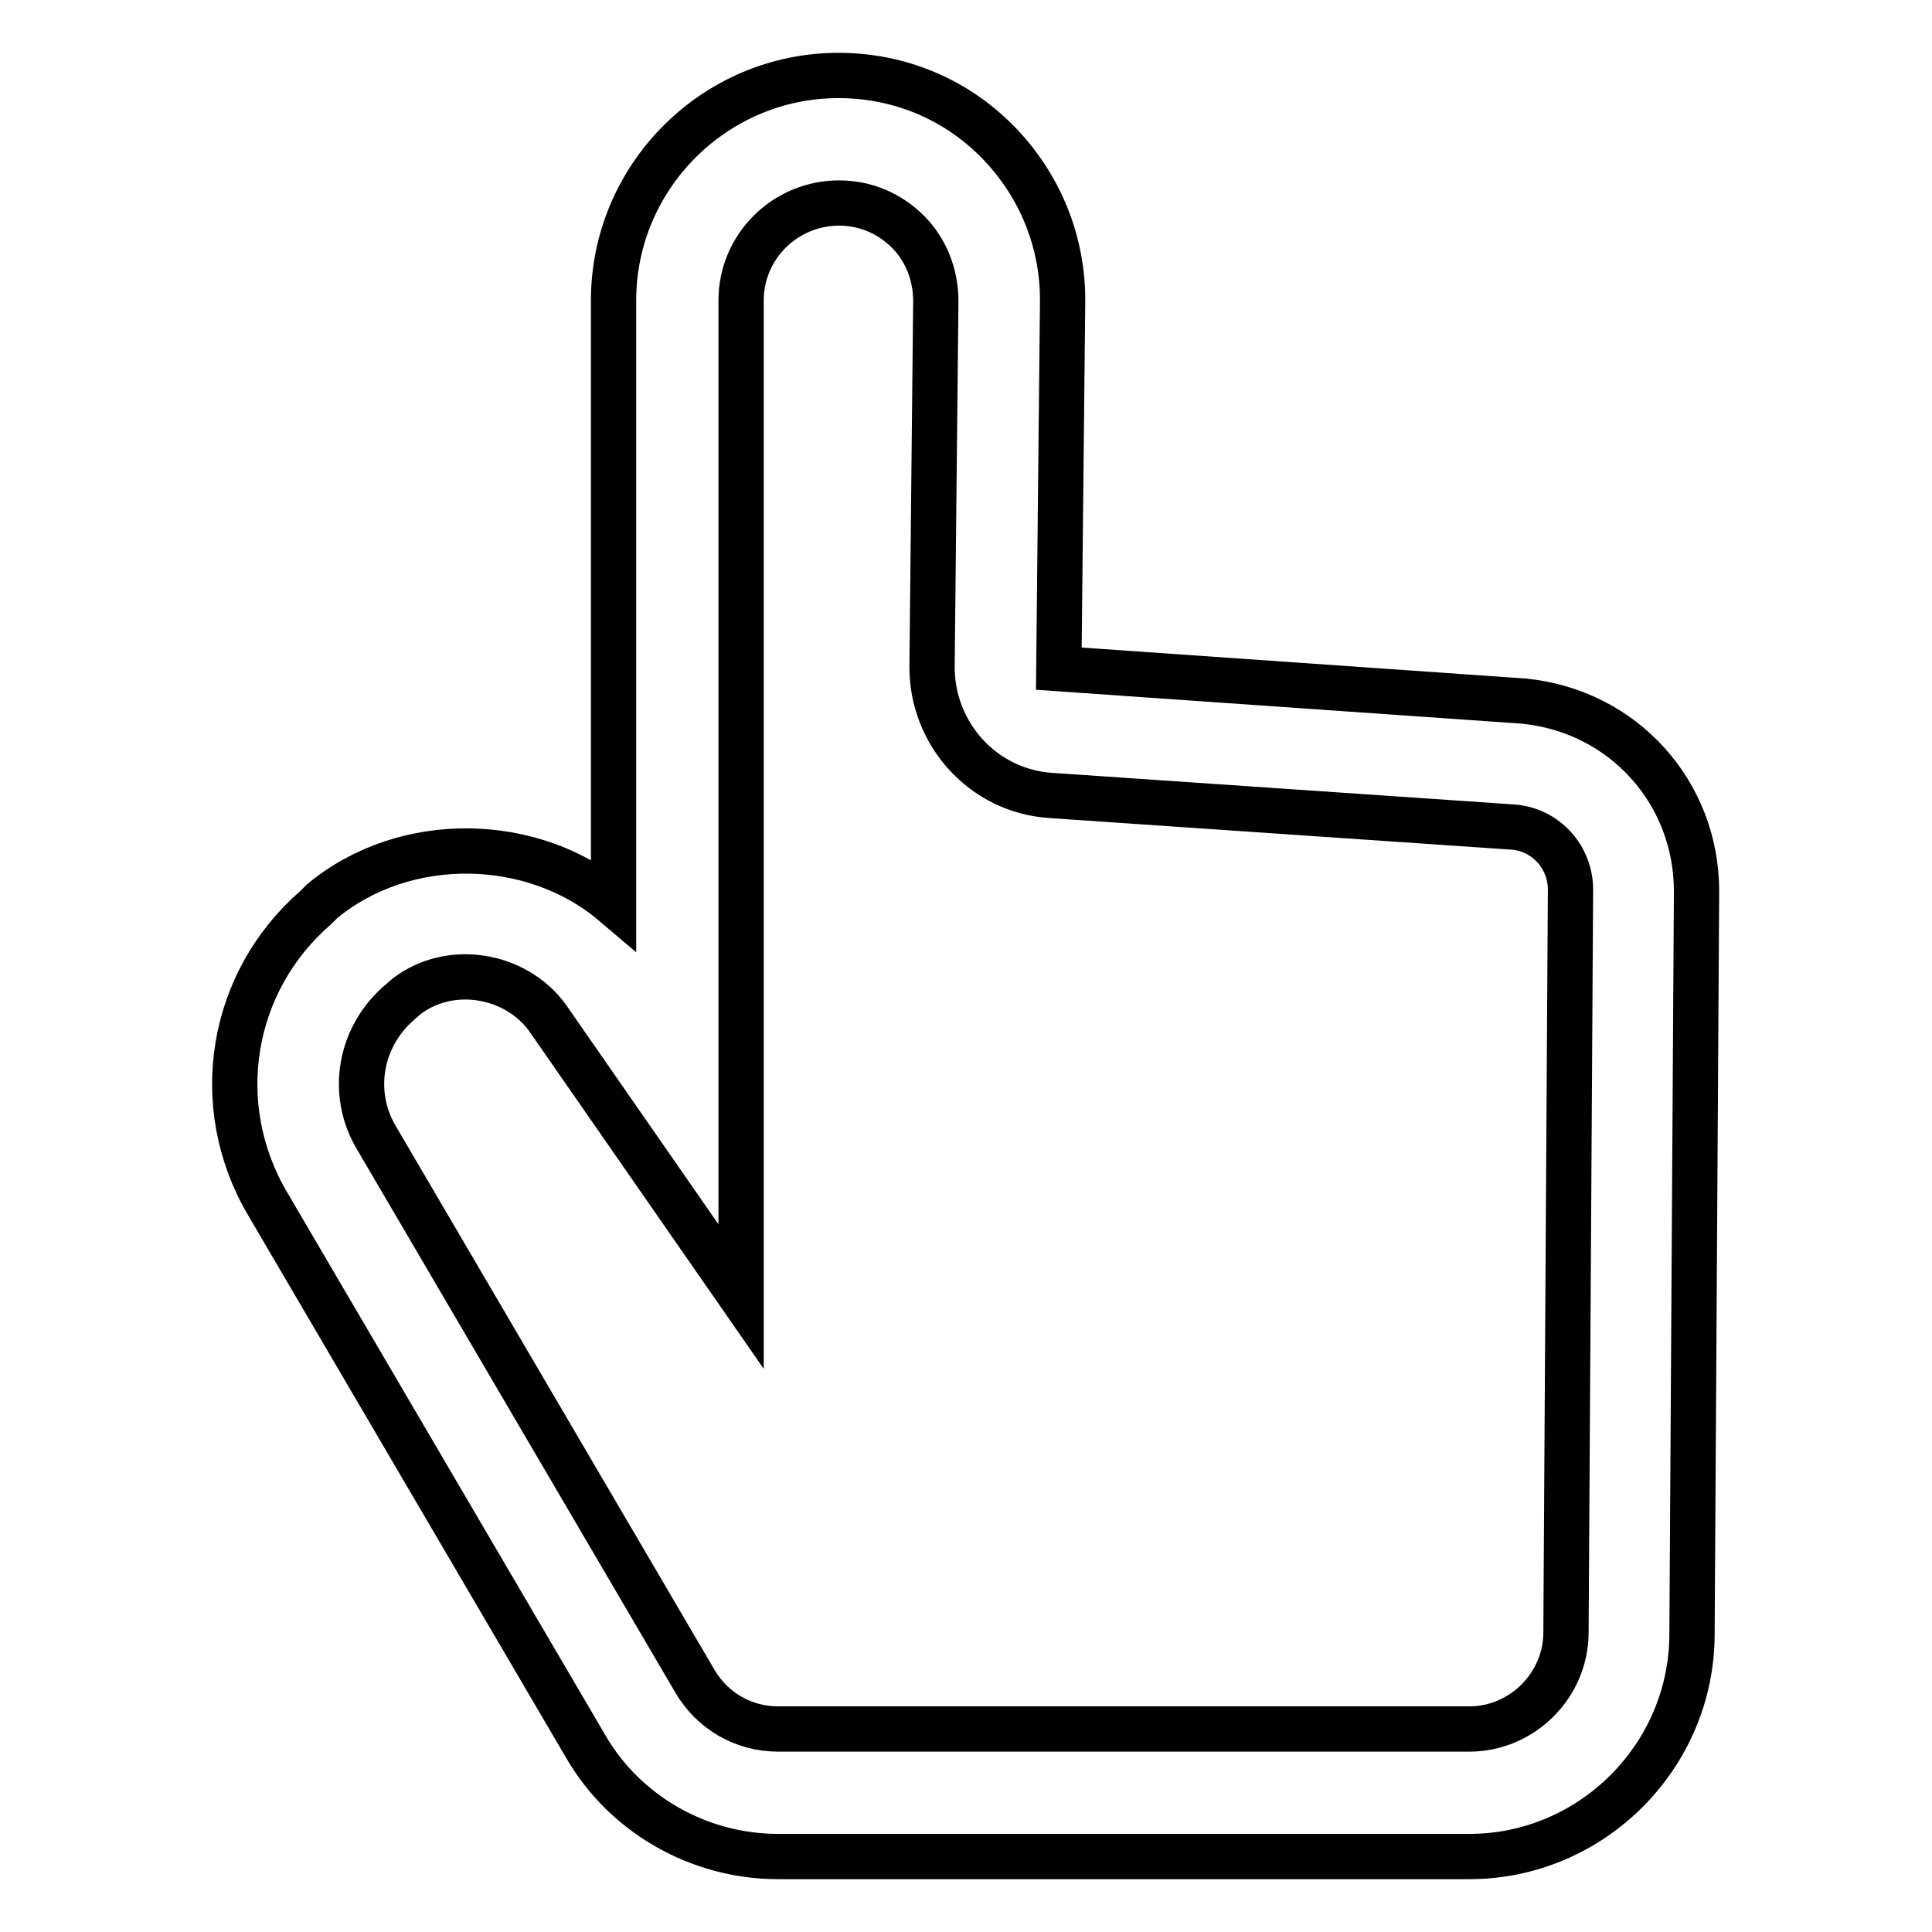
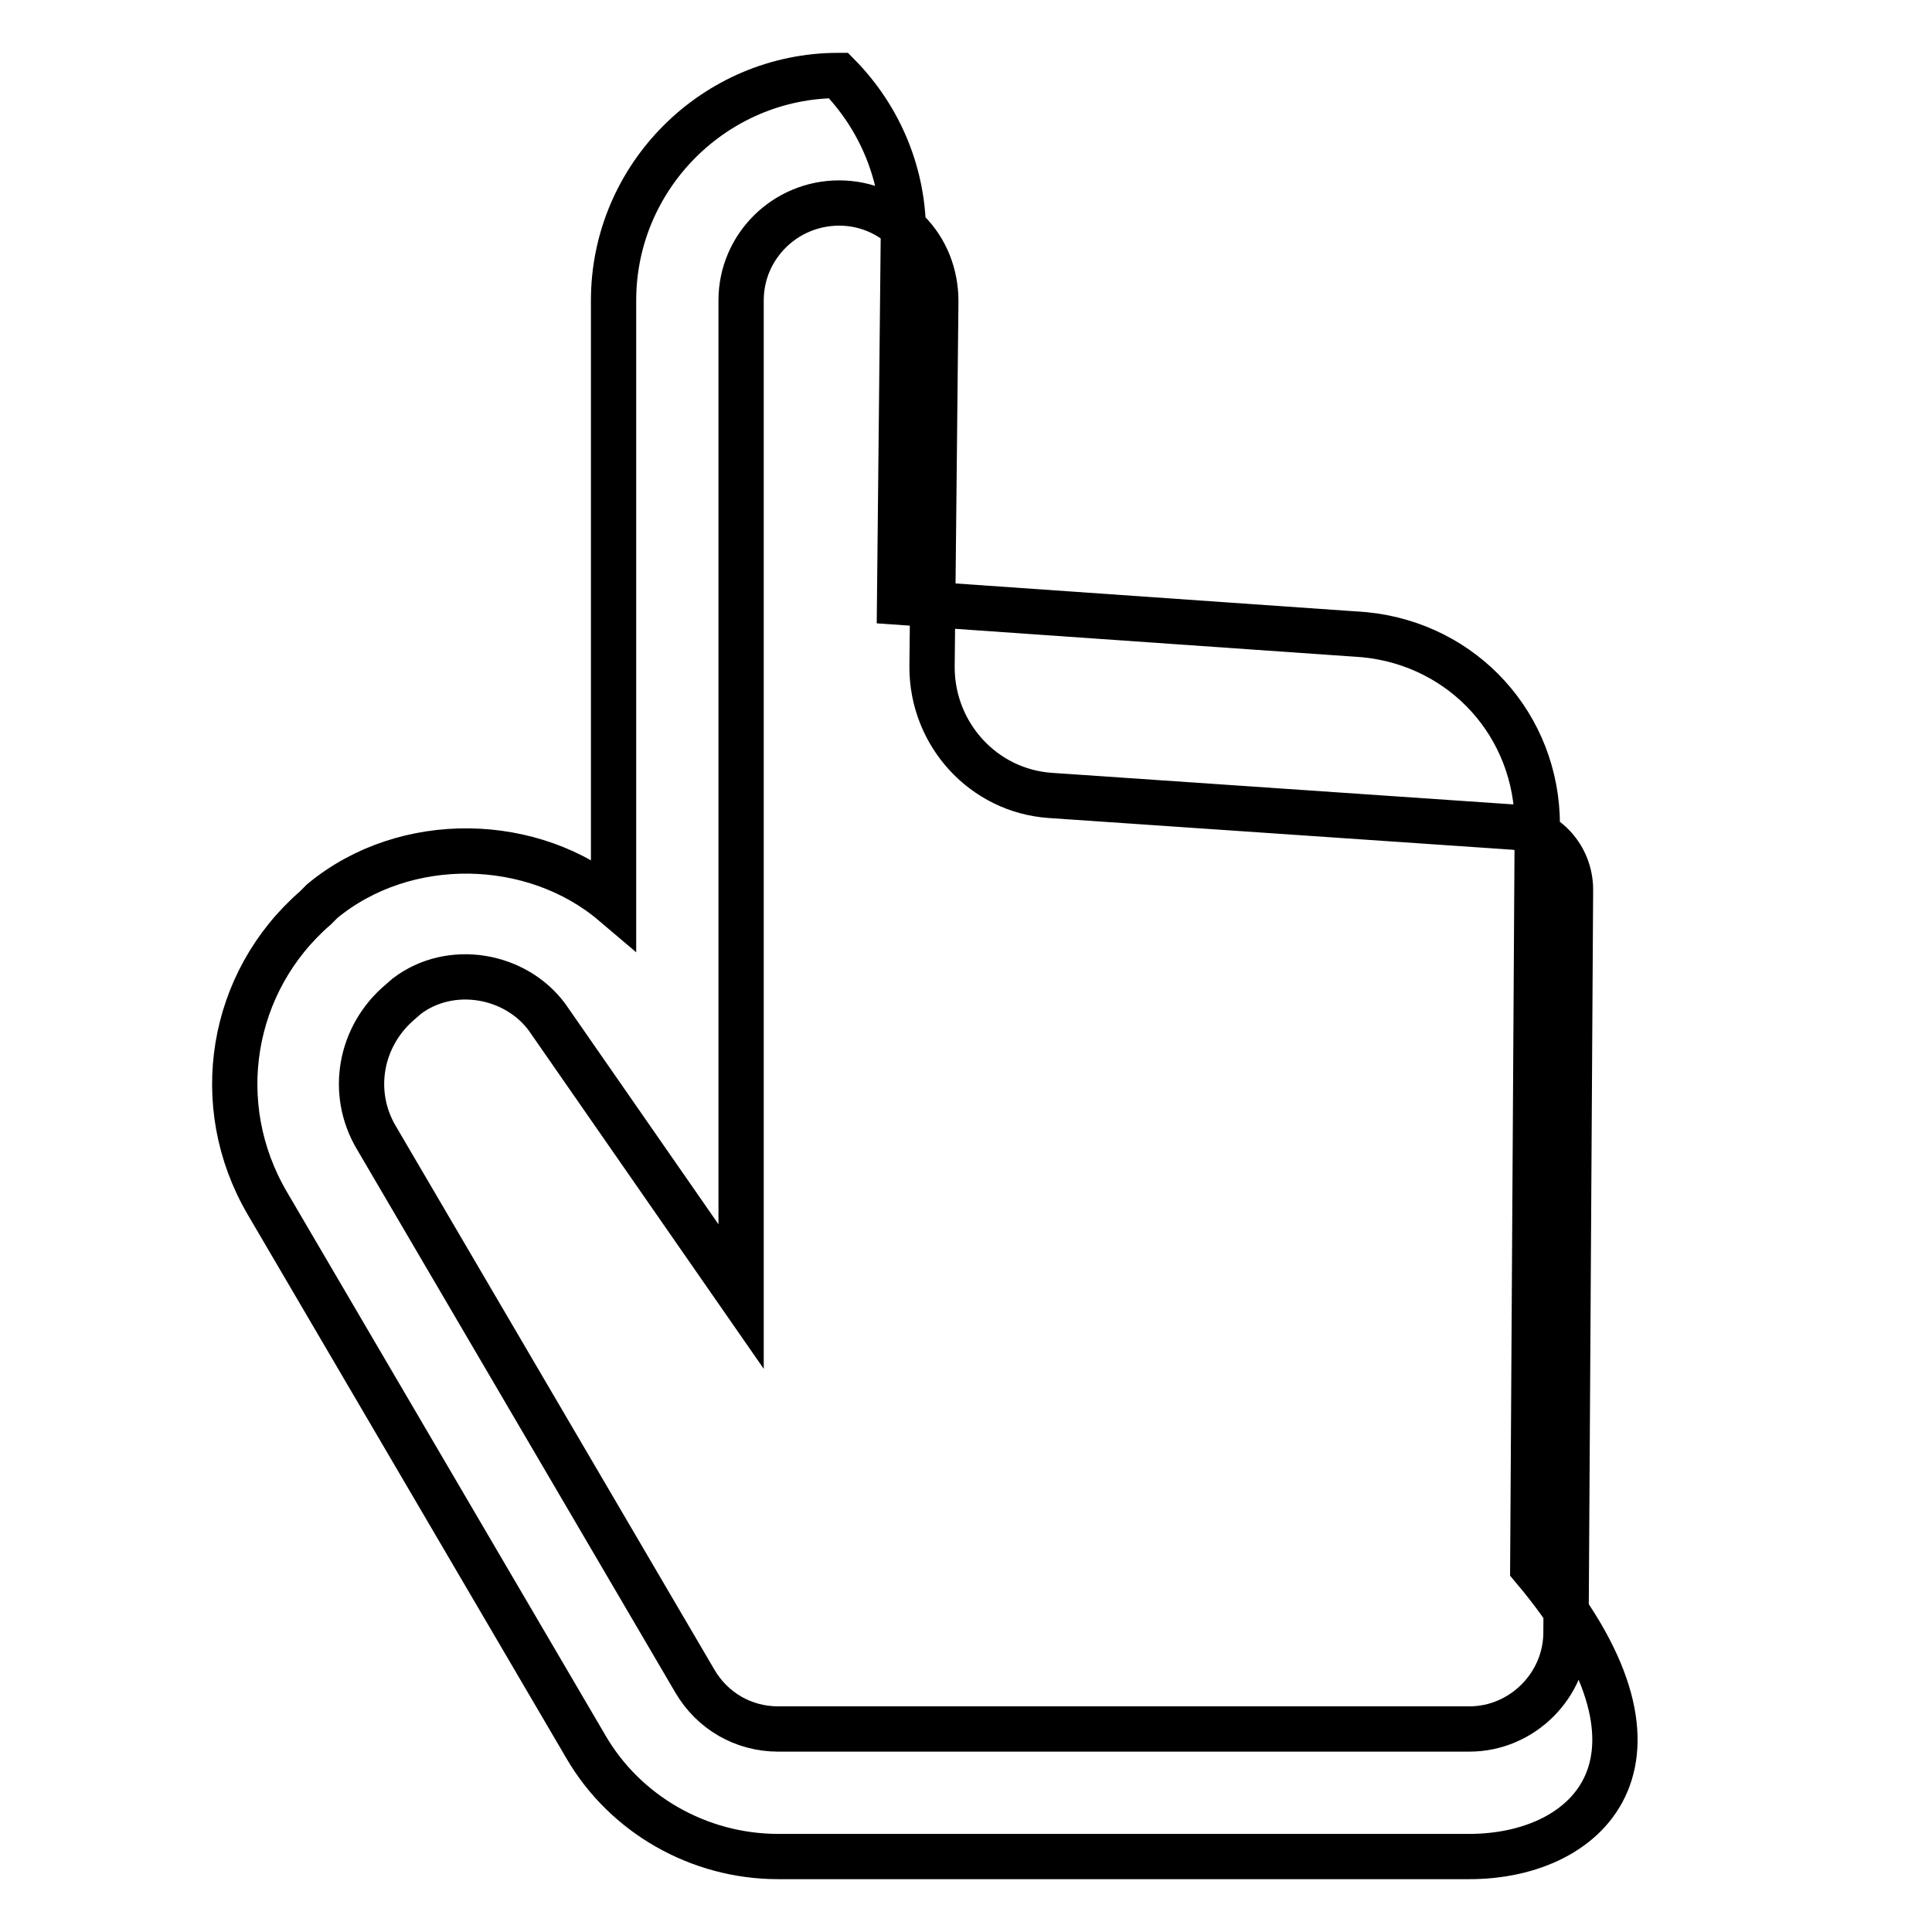
<svg xmlns="http://www.w3.org/2000/svg" version="1.1" x="0px" y="0px" viewBox="0 0 256 256" enable-background="new 0 0 256 256" xml:space="preserve">
  <g>
-     <path stroke-width="6" fill-opacity="0" stroke="#000000" d="M194.7,246h-91.6c-10.5,0-20.3-5.6-25.5-14.6l-42.2-72c-7.6-13-4.9-29.3,6.4-39.1l0.9-0.9 c11-9.1,28-8.7,38.6,0.3V39.8c0-16.4,13.4-29.8,29.8-29.8c8,0,15.5,3.1,21.1,8.8c5.6,5.7,8.7,13.3,8.6,21.3l-0.5,48.5l61.6,4.3 c13.2,1.3,22.9,12.1,22.9,25.2l-0.6,98.4C224.2,232.7,210.9,246,194.7,246L194.7,246z M53.9,132l-0.8,0.7 c-5.4,4.5-6.8,12.1-3.2,18.1l42.2,72c2.3,3.9,6.4,6.3,11,6.3h91.6c7,0,12.8-5.8,12.8-12.8l0.6-98.4c0-4.3-3.2-7.9-7.5-8.3 l-61.4-4.2c-8.9-0.6-15.7-8.1-15.7-17l0.5-48.5c0-3.5-1.3-6.8-3.7-9.2c-2.4-2.4-5.6-3.8-9.1-3.8c-7.2,0-13,5.8-13,12.9v132 l-25.7-37C68.3,129.1,59.7,127.6,53.9,132L53.9,132z" />
+     <path stroke-width="6" fill-opacity="0" stroke="#000000" d="M194.7,246h-91.6c-10.5,0-20.3-5.6-25.5-14.6l-42.2-72c-7.6-13-4.9-29.3,6.4-39.1l0.9-0.9 c11-9.1,28-8.7,38.6,0.3V39.8c0-16.4,13.4-29.8,29.8-29.8c5.6,5.7,8.7,13.3,8.6,21.3l-0.5,48.5l61.6,4.3 c13.2,1.3,22.9,12.1,22.9,25.2l-0.6,98.4C224.2,232.7,210.9,246,194.7,246L194.7,246z M53.9,132l-0.8,0.7 c-5.4,4.5-6.8,12.1-3.2,18.1l42.2,72c2.3,3.9,6.4,6.3,11,6.3h91.6c7,0,12.8-5.8,12.8-12.8l0.6-98.4c0-4.3-3.2-7.9-7.5-8.3 l-61.4-4.2c-8.9-0.6-15.7-8.1-15.7-17l0.5-48.5c0-3.5-1.3-6.8-3.7-9.2c-2.4-2.4-5.6-3.8-9.1-3.8c-7.2,0-13,5.8-13,12.9v132 l-25.7-37C68.3,129.1,59.7,127.6,53.9,132L53.9,132z" />
  </g>
</svg>